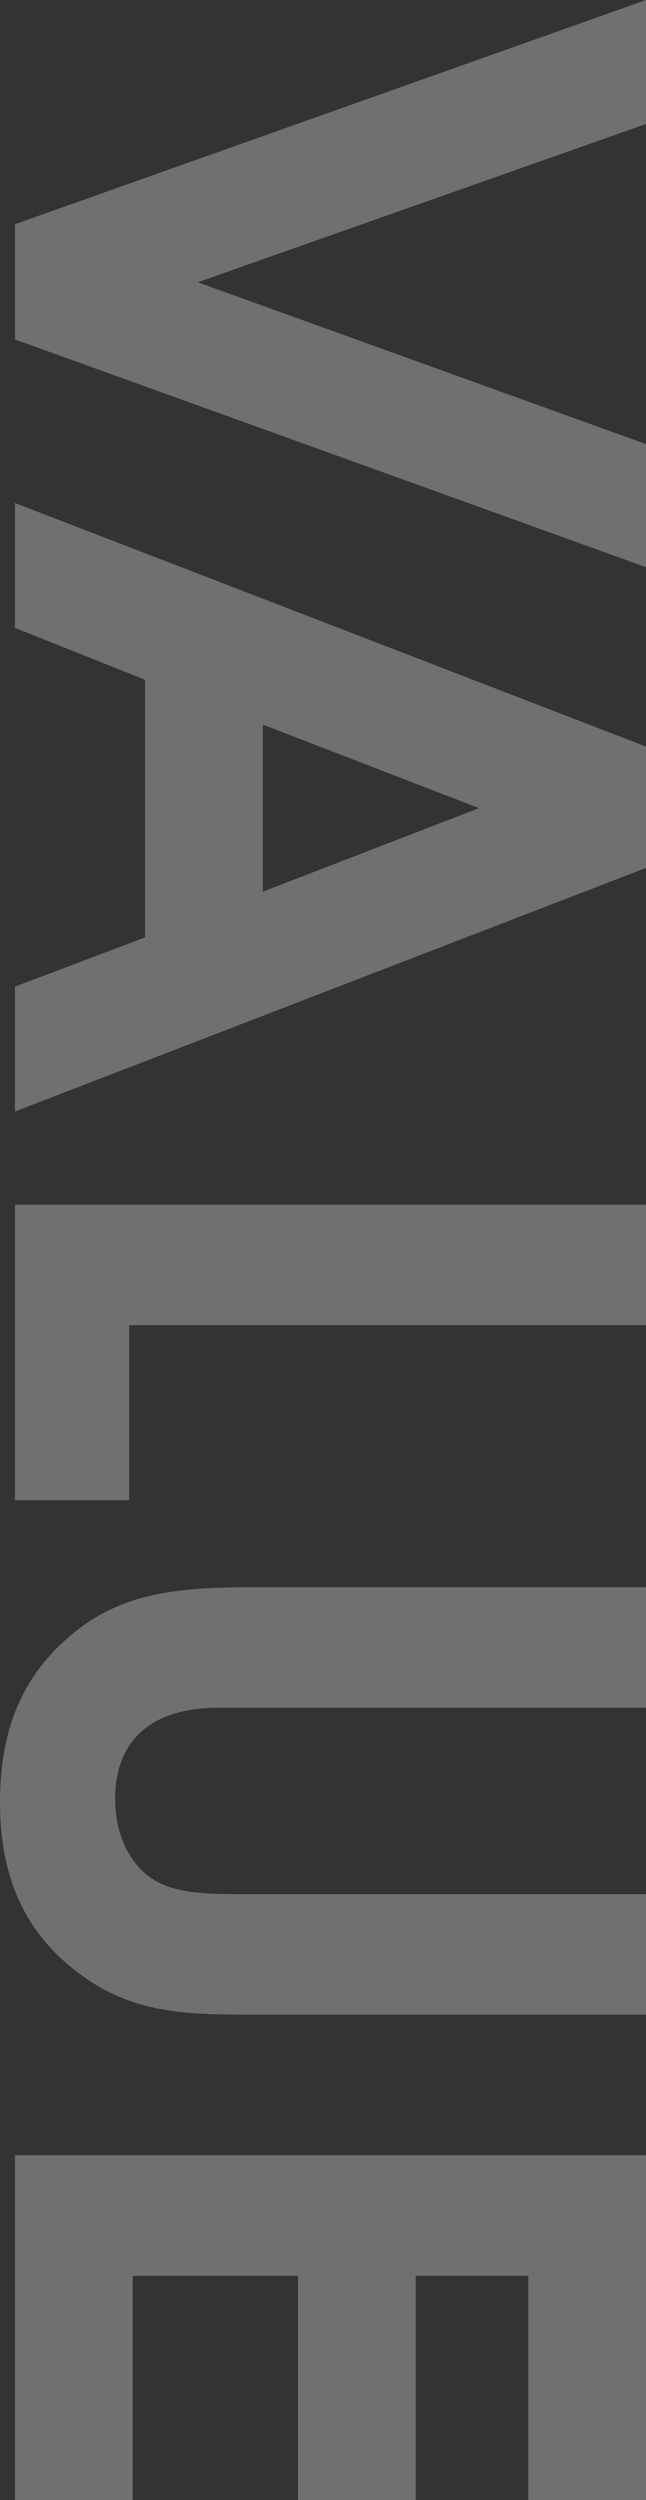
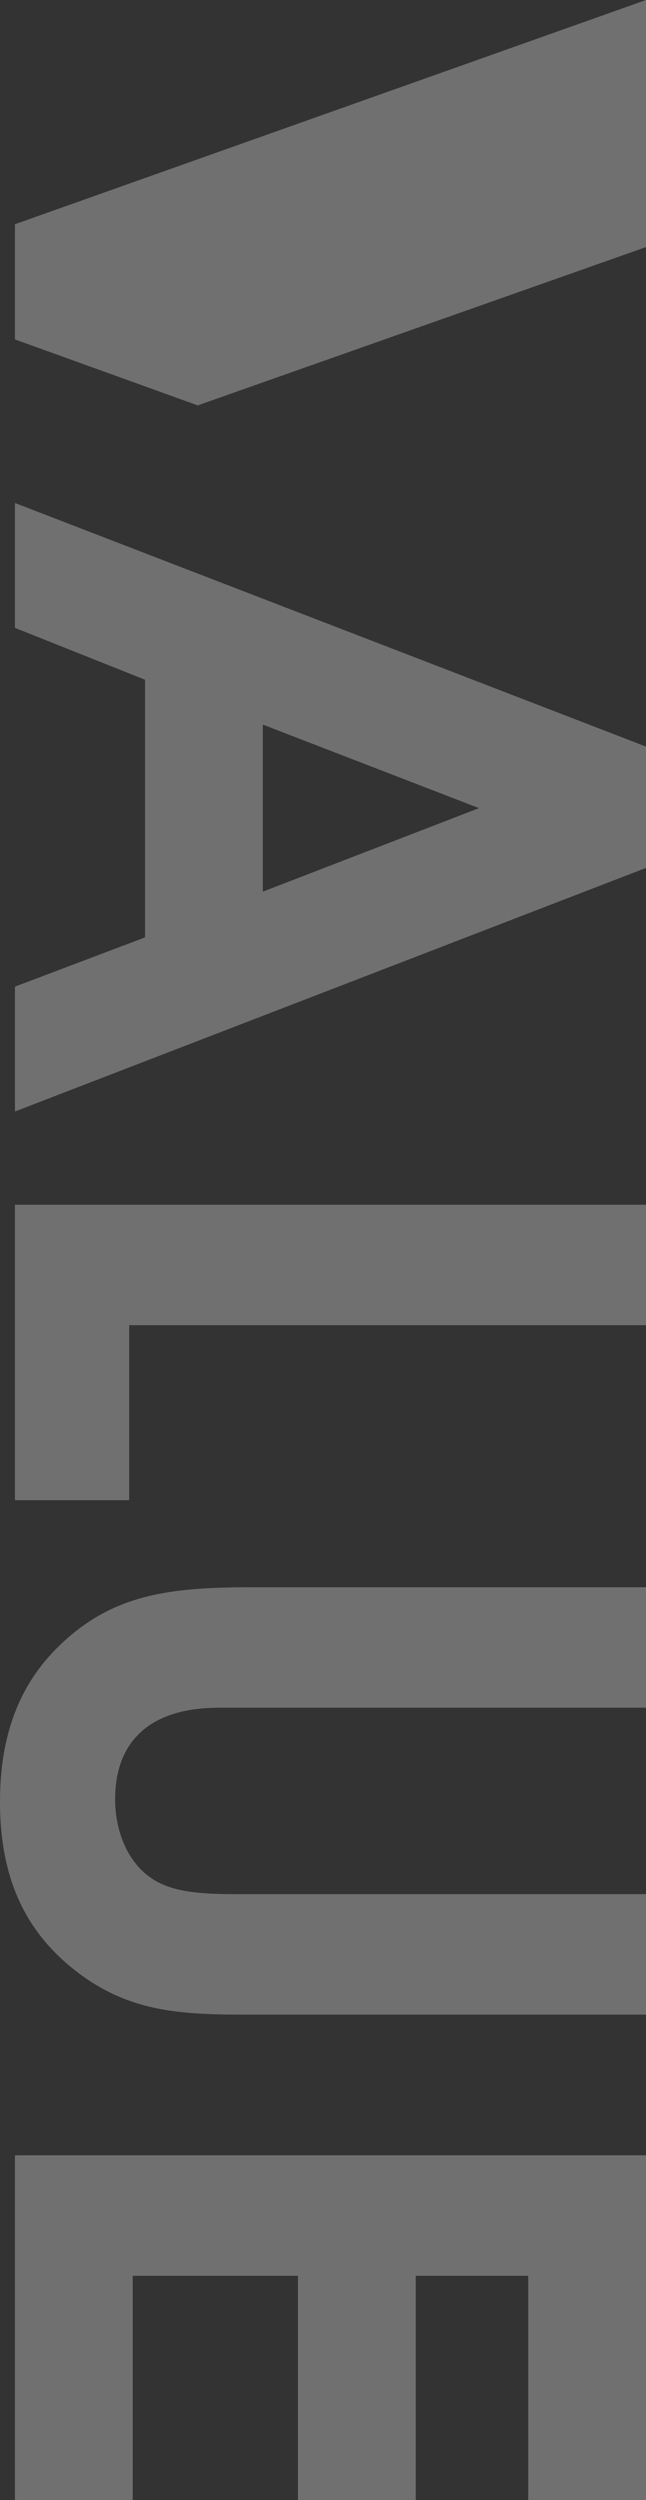
<svg xmlns="http://www.w3.org/2000/svg" width="110.25" height="426.45">
  <rect width="100%" height="100%" fill="#333333" stroke="none" />
-   <path fill="#fff" d="M2.55 38.25V57.9l107.7 38.85v-21l-76.5-27.6 76.5-27V0Zm0 47.55v21.3l22.2 8.85v43.95l-22.2 8.4v21.3l107.7-41.55v-20.7Zm42.3 66.3v-28.5l36.9 14.25Zm-42.3 53.4v50.4h19.5v-29.85h88.2V205.5Zm40.35 65.25c-13.95 0-23.7 1.2-32.7 9.9C3.15 287.4 0 296.25 0 307.35c0 11.7 3.45 20.7 11.4 27.6 9.45 8.1 18.45 8.7 30.3 8.7h68.55V323.1H40.2c-5.7 0-10.65-.3-14.1-2.55-4.05-2.55-6.45-7.8-6.45-13.65 0-9.9 6-15.6 17.7-15.6h72.9v-20.55Zm-40.35 96.9v58.8h20.1V388.2h28.2v38.25h20.1V388.2h19.2v38.25h20.1v-58.8Z" data-name="パス 1762" opacity=".3" />
+   <path fill="#fff" d="M2.55 38.25V57.9l107.7 38.85l-76.5-27.6 76.5-27V0Zm0 47.55v21.3l22.2 8.85v43.95l-22.2 8.4v21.3l107.7-41.55v-20.7Zm42.3 66.3v-28.5l36.9 14.25Zm-42.3 53.4v50.4h19.5v-29.85h88.2V205.5Zm40.35 65.25c-13.95 0-23.7 1.2-32.7 9.9C3.15 287.4 0 296.25 0 307.35c0 11.7 3.45 20.7 11.4 27.6 9.45 8.1 18.45 8.7 30.3 8.7h68.55V323.1H40.2c-5.7 0-10.65-.3-14.1-2.55-4.05-2.55-6.45-7.8-6.45-13.65 0-9.9 6-15.6 17.7-15.6h72.9v-20.55Zm-40.35 96.9v58.8h20.1V388.2h28.2v38.25h20.1V388.2h19.2v38.25h20.1v-58.8Z" data-name="パス 1762" opacity=".3" />
</svg>